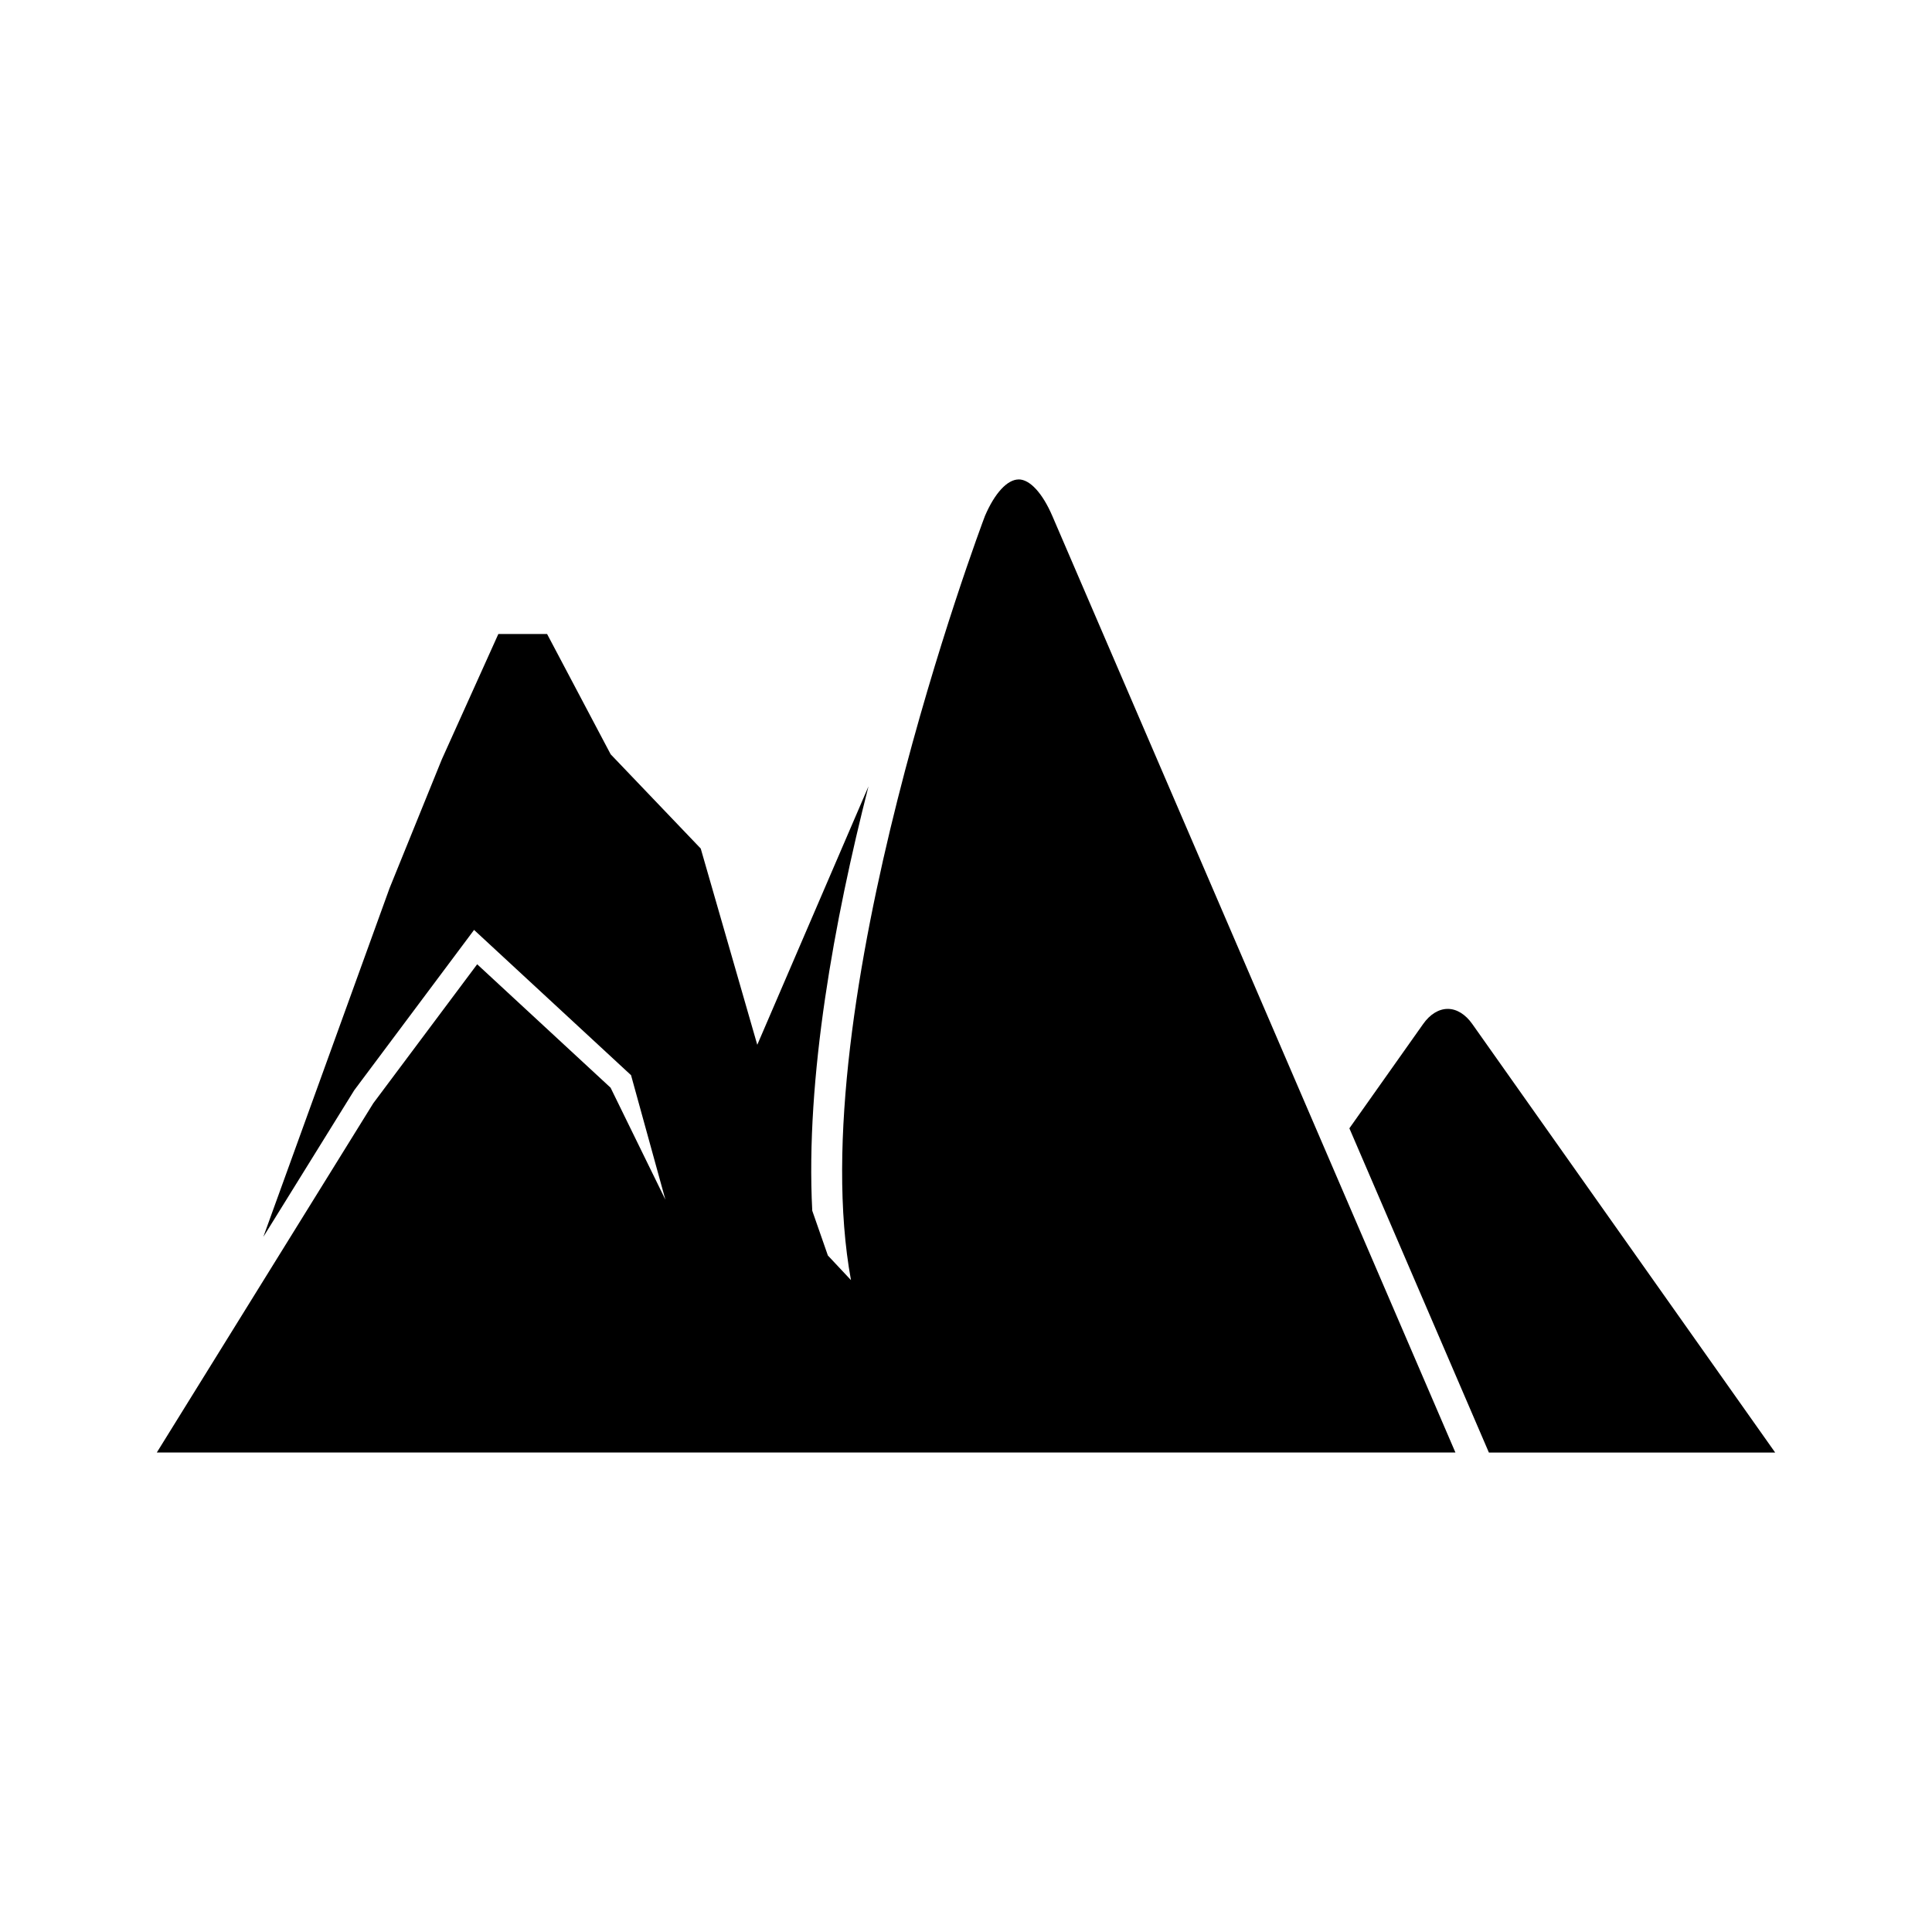
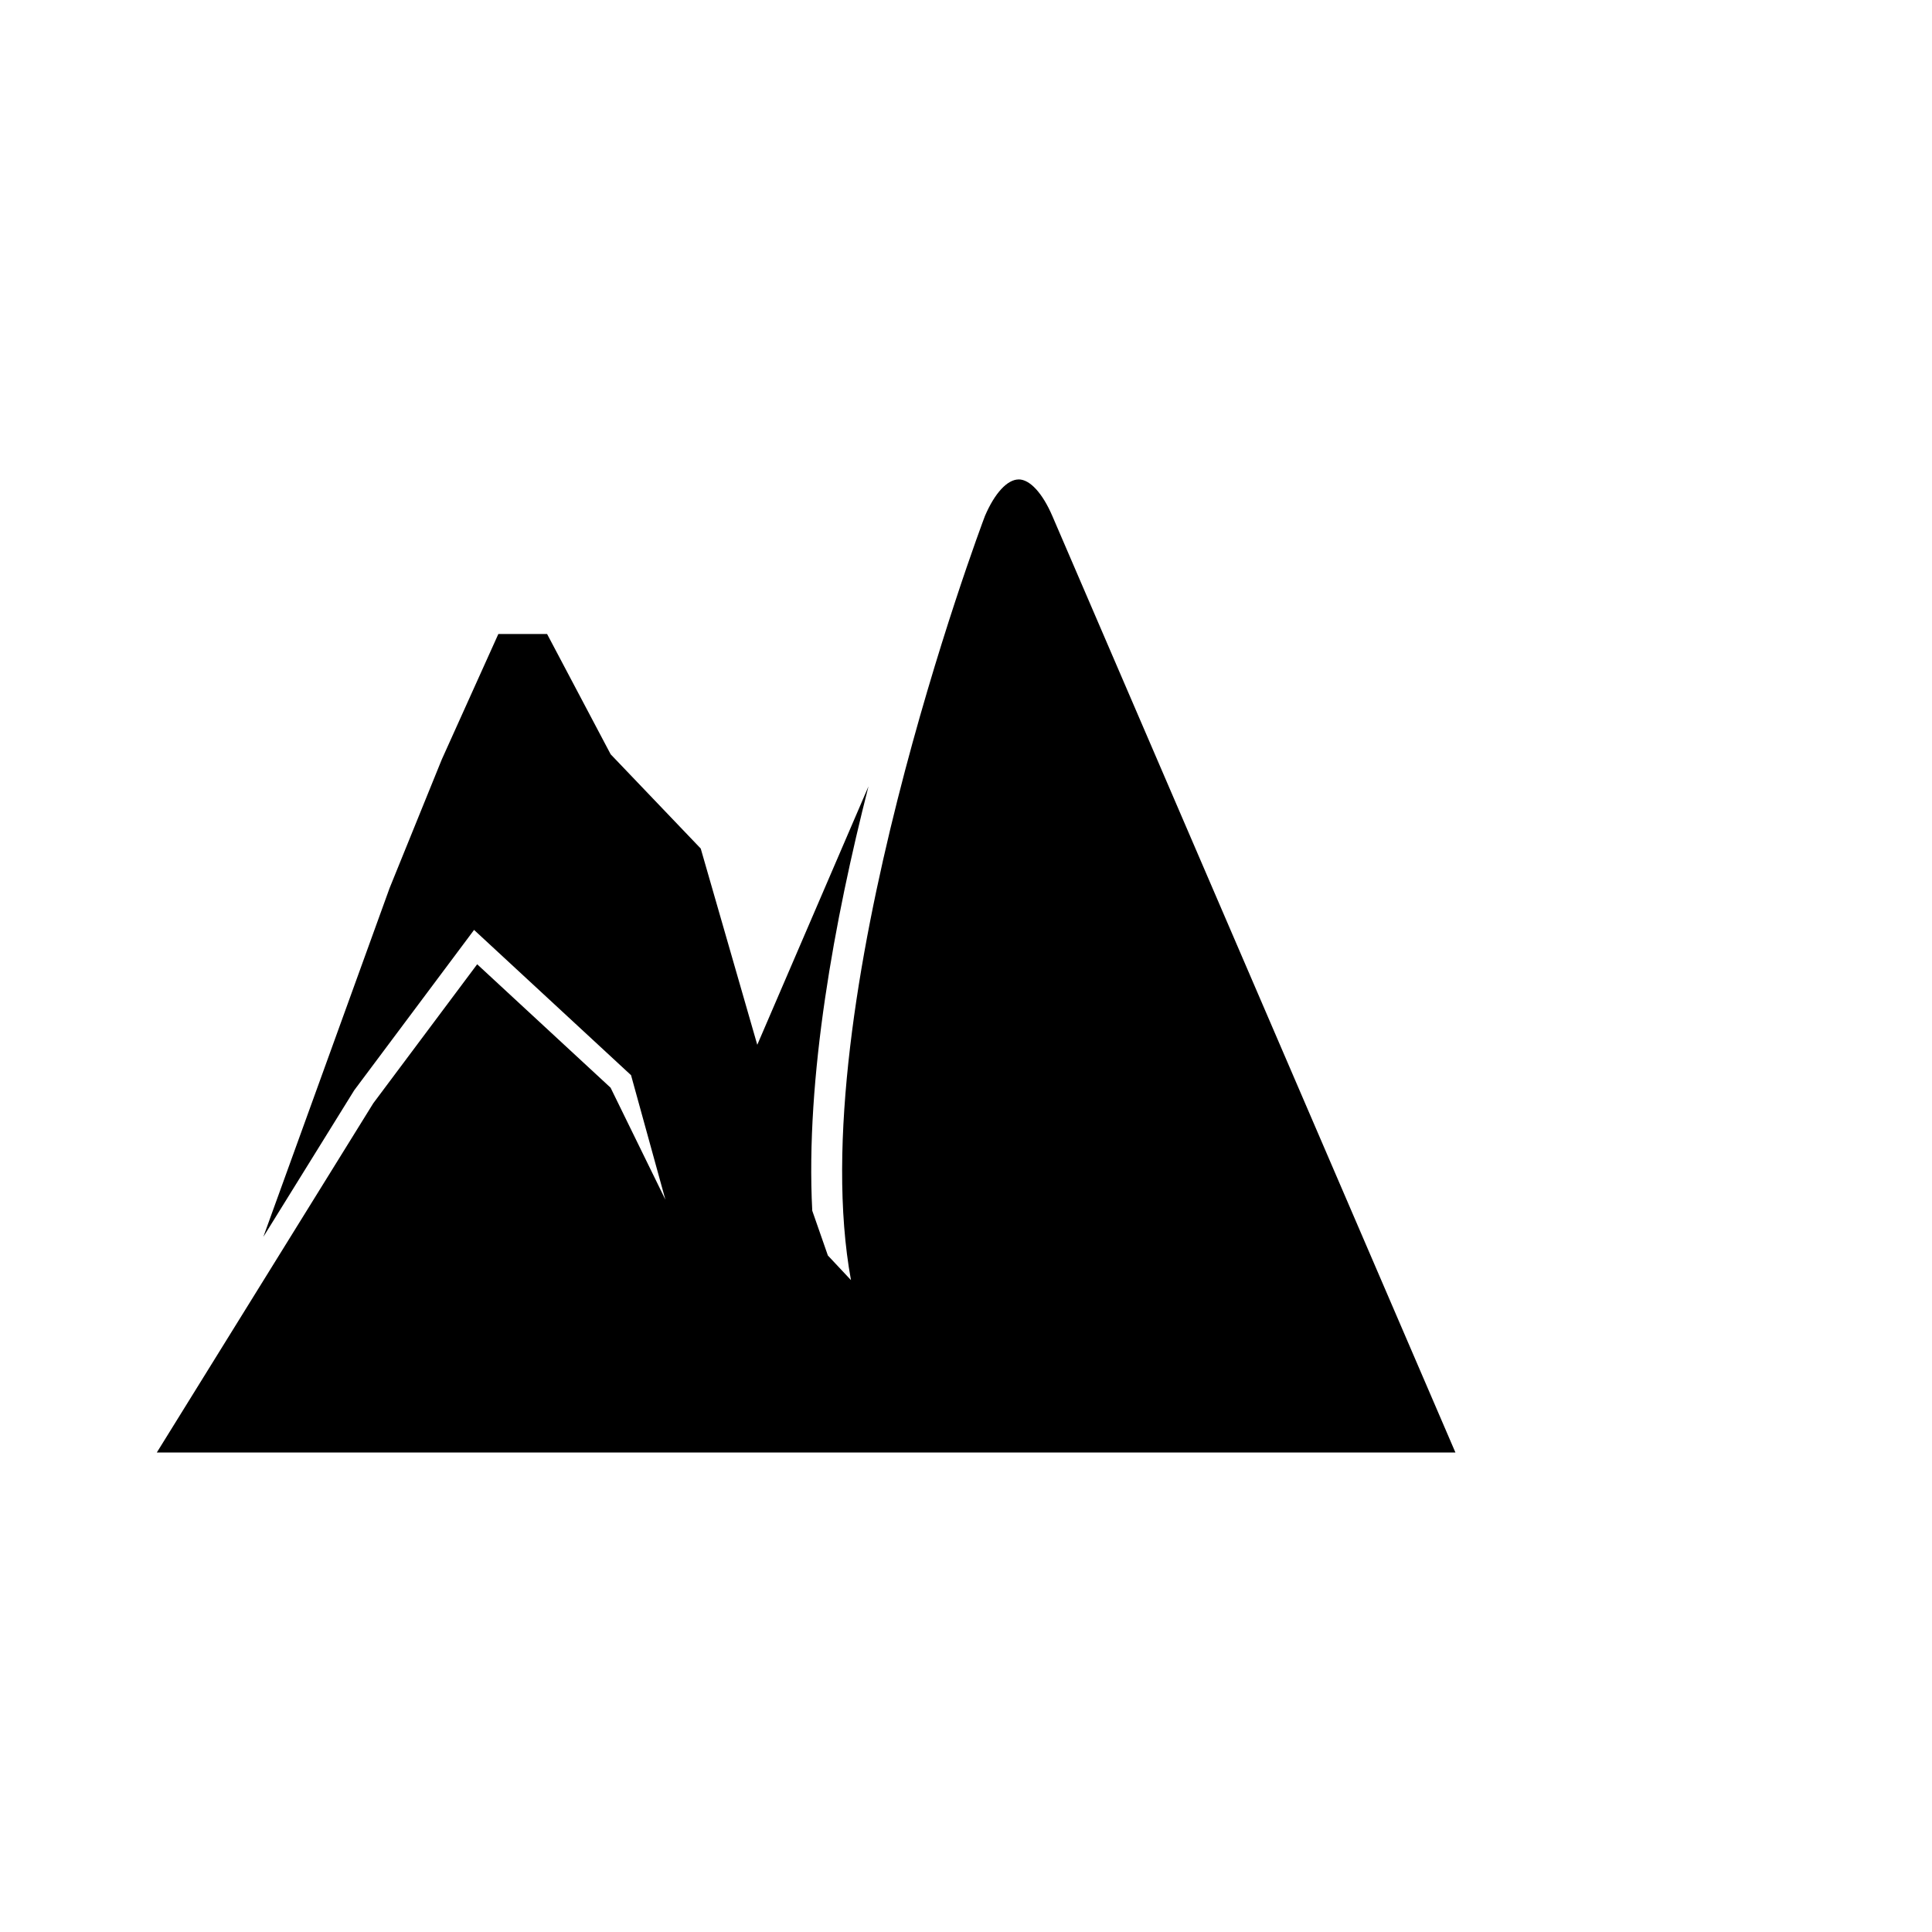
<svg xmlns="http://www.w3.org/2000/svg" fill="#000000" width="800px" height="800px" version="1.1" viewBox="144 144 512 512">
  <g>
-     <path d="m614.44 528.94-80.262-113.56c-1.824-2.594-4.152-4.012-6.504-4.012-2.379 0-4.707 1.418-6.531 4.012l-19.543 27.633 36.973 85.926z" />
    <path d="m413.96 271.06c-3 0-6.336 3.602-8.93 9.652-1.191 3.121-48.82 130.11-35.512 202.53l-6.121-6.519-4.141-11.871c-1.836-35.262 5.902-77.191 14.898-112.45l-29.469 68.48-14.984-52.008-23.871-24.98-16.848-31.879h-12.914l-14.992 33.25-13.82 34.059-33.473 92.469 24.09-38.859 31.758-42.492 41.602 38.496 9.102 32.992-14.527-29.68-35.352-32.707-27.539 36.844-57.363 92.547h344.15l-106.82-248.18c-2.617-6.078-5.953-9.703-8.93-9.703z" />
  </g>
</svg>